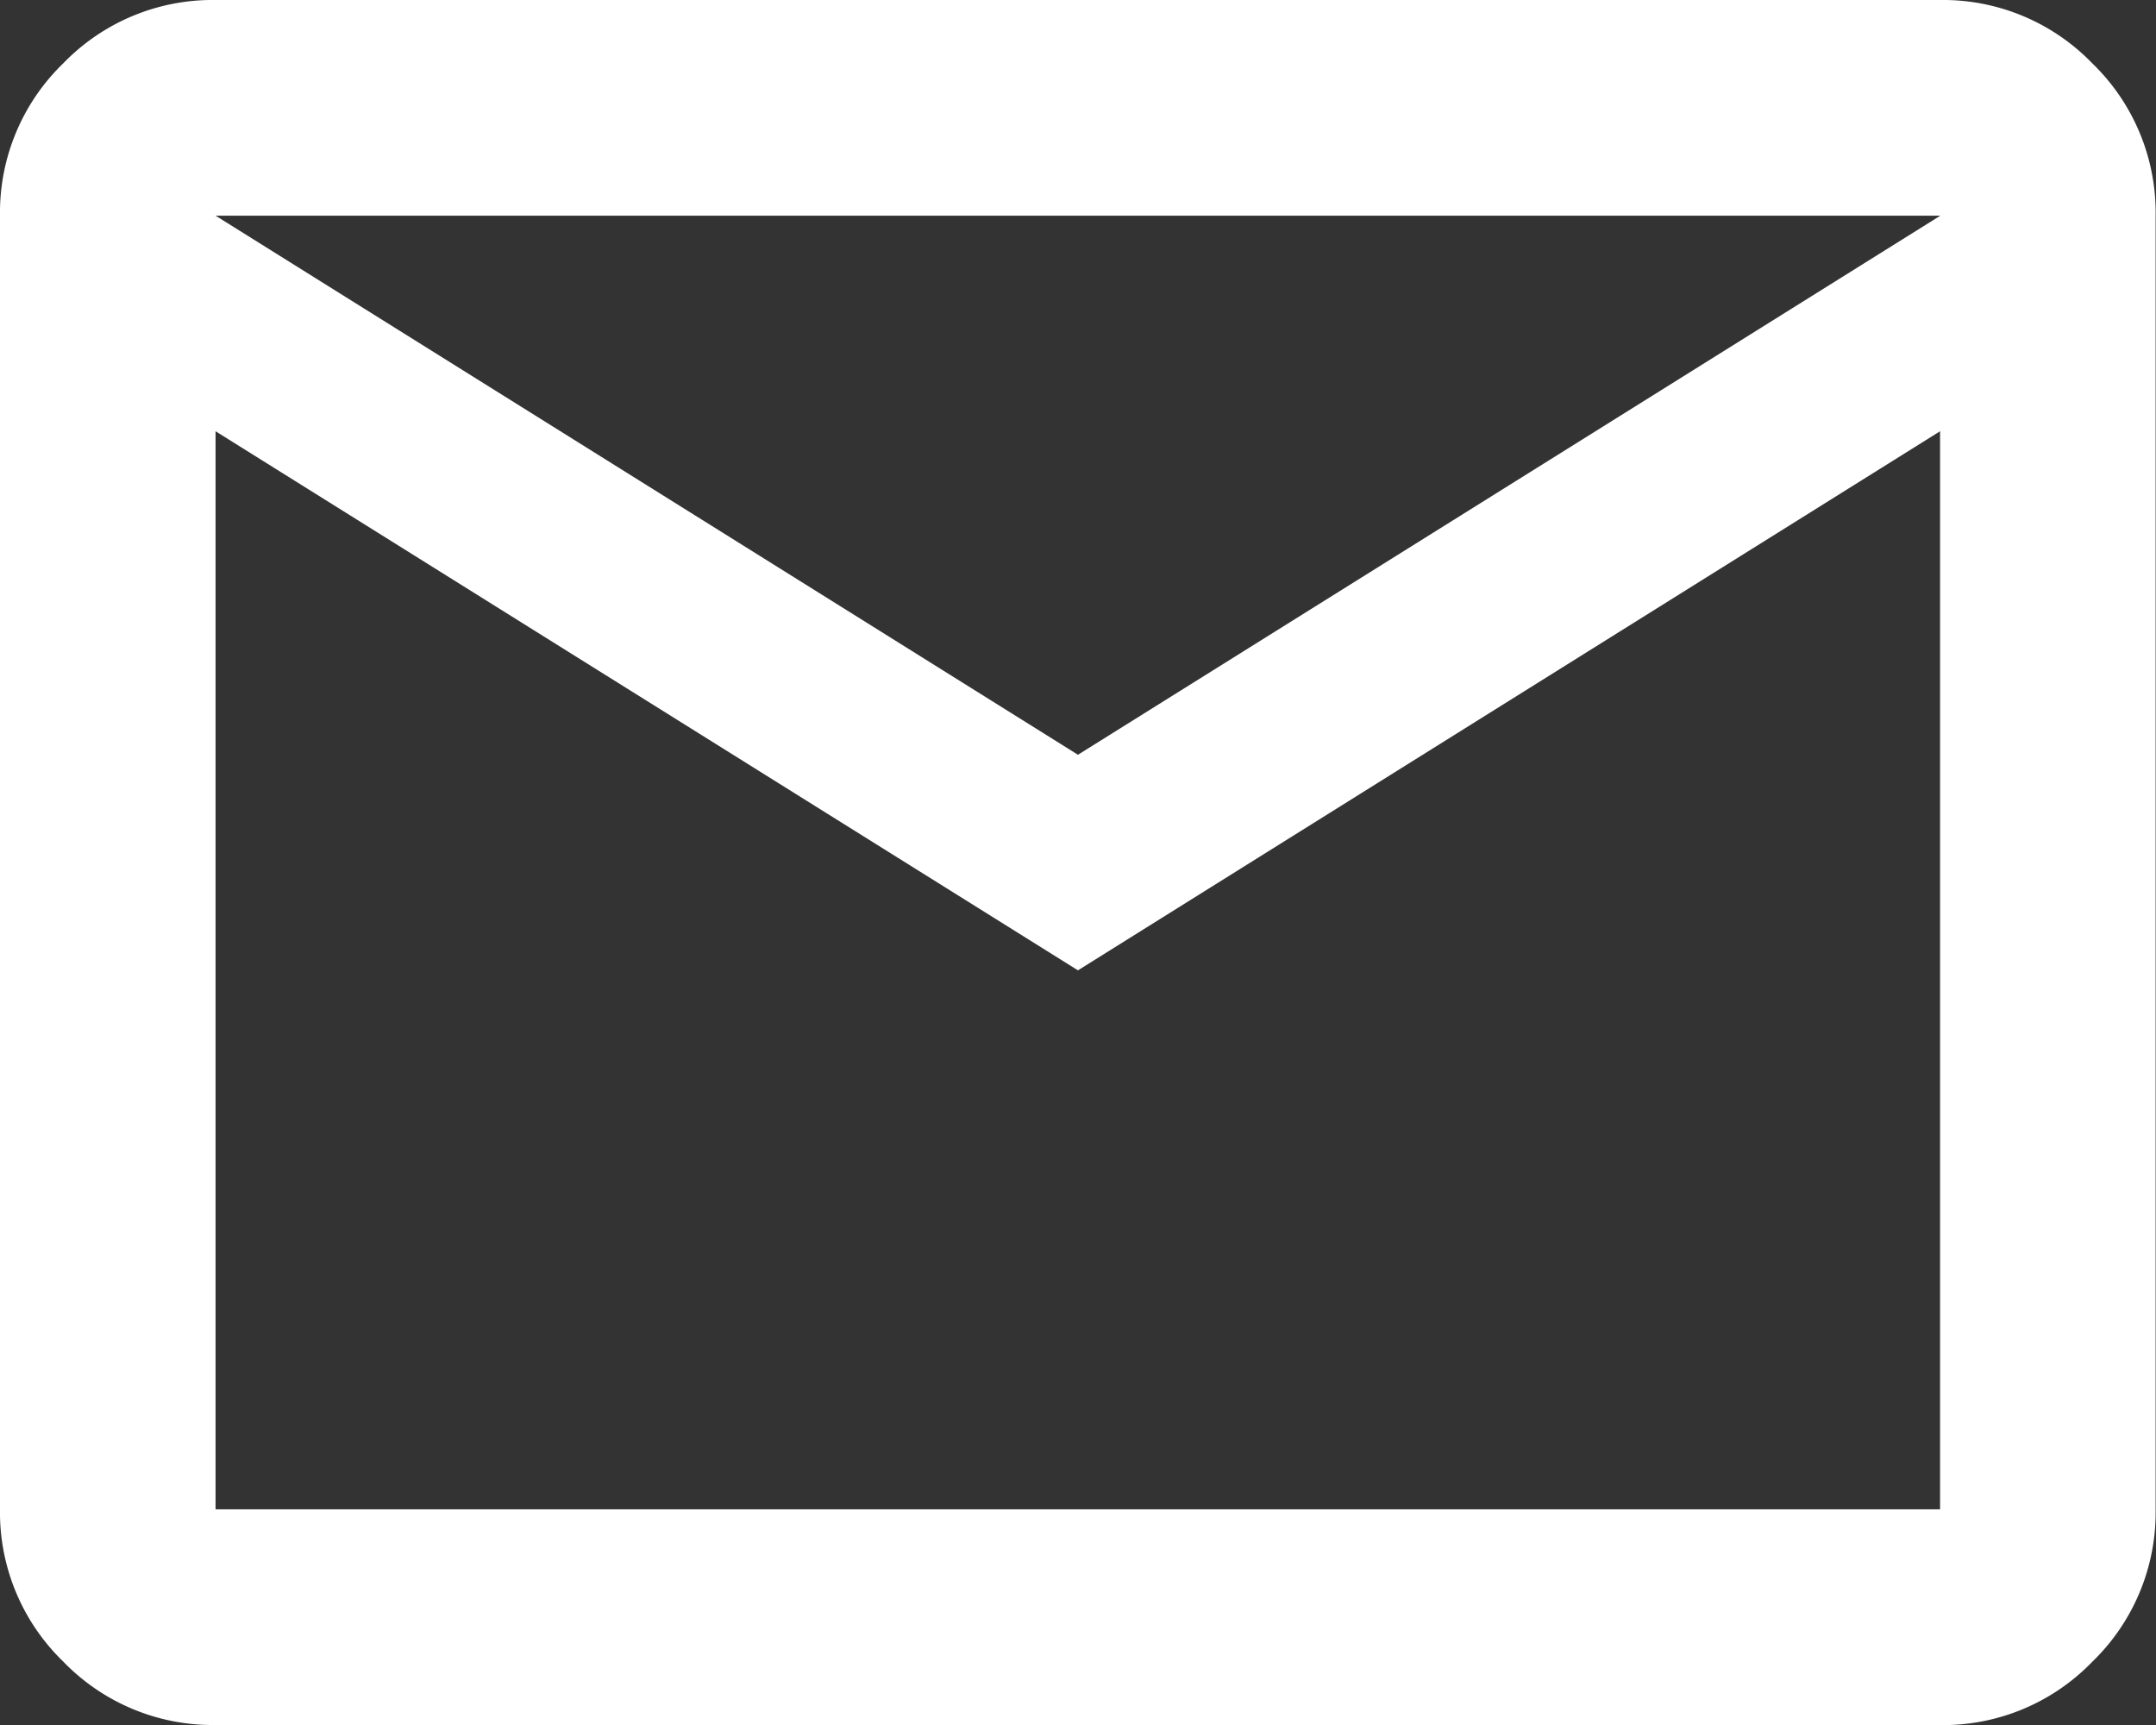
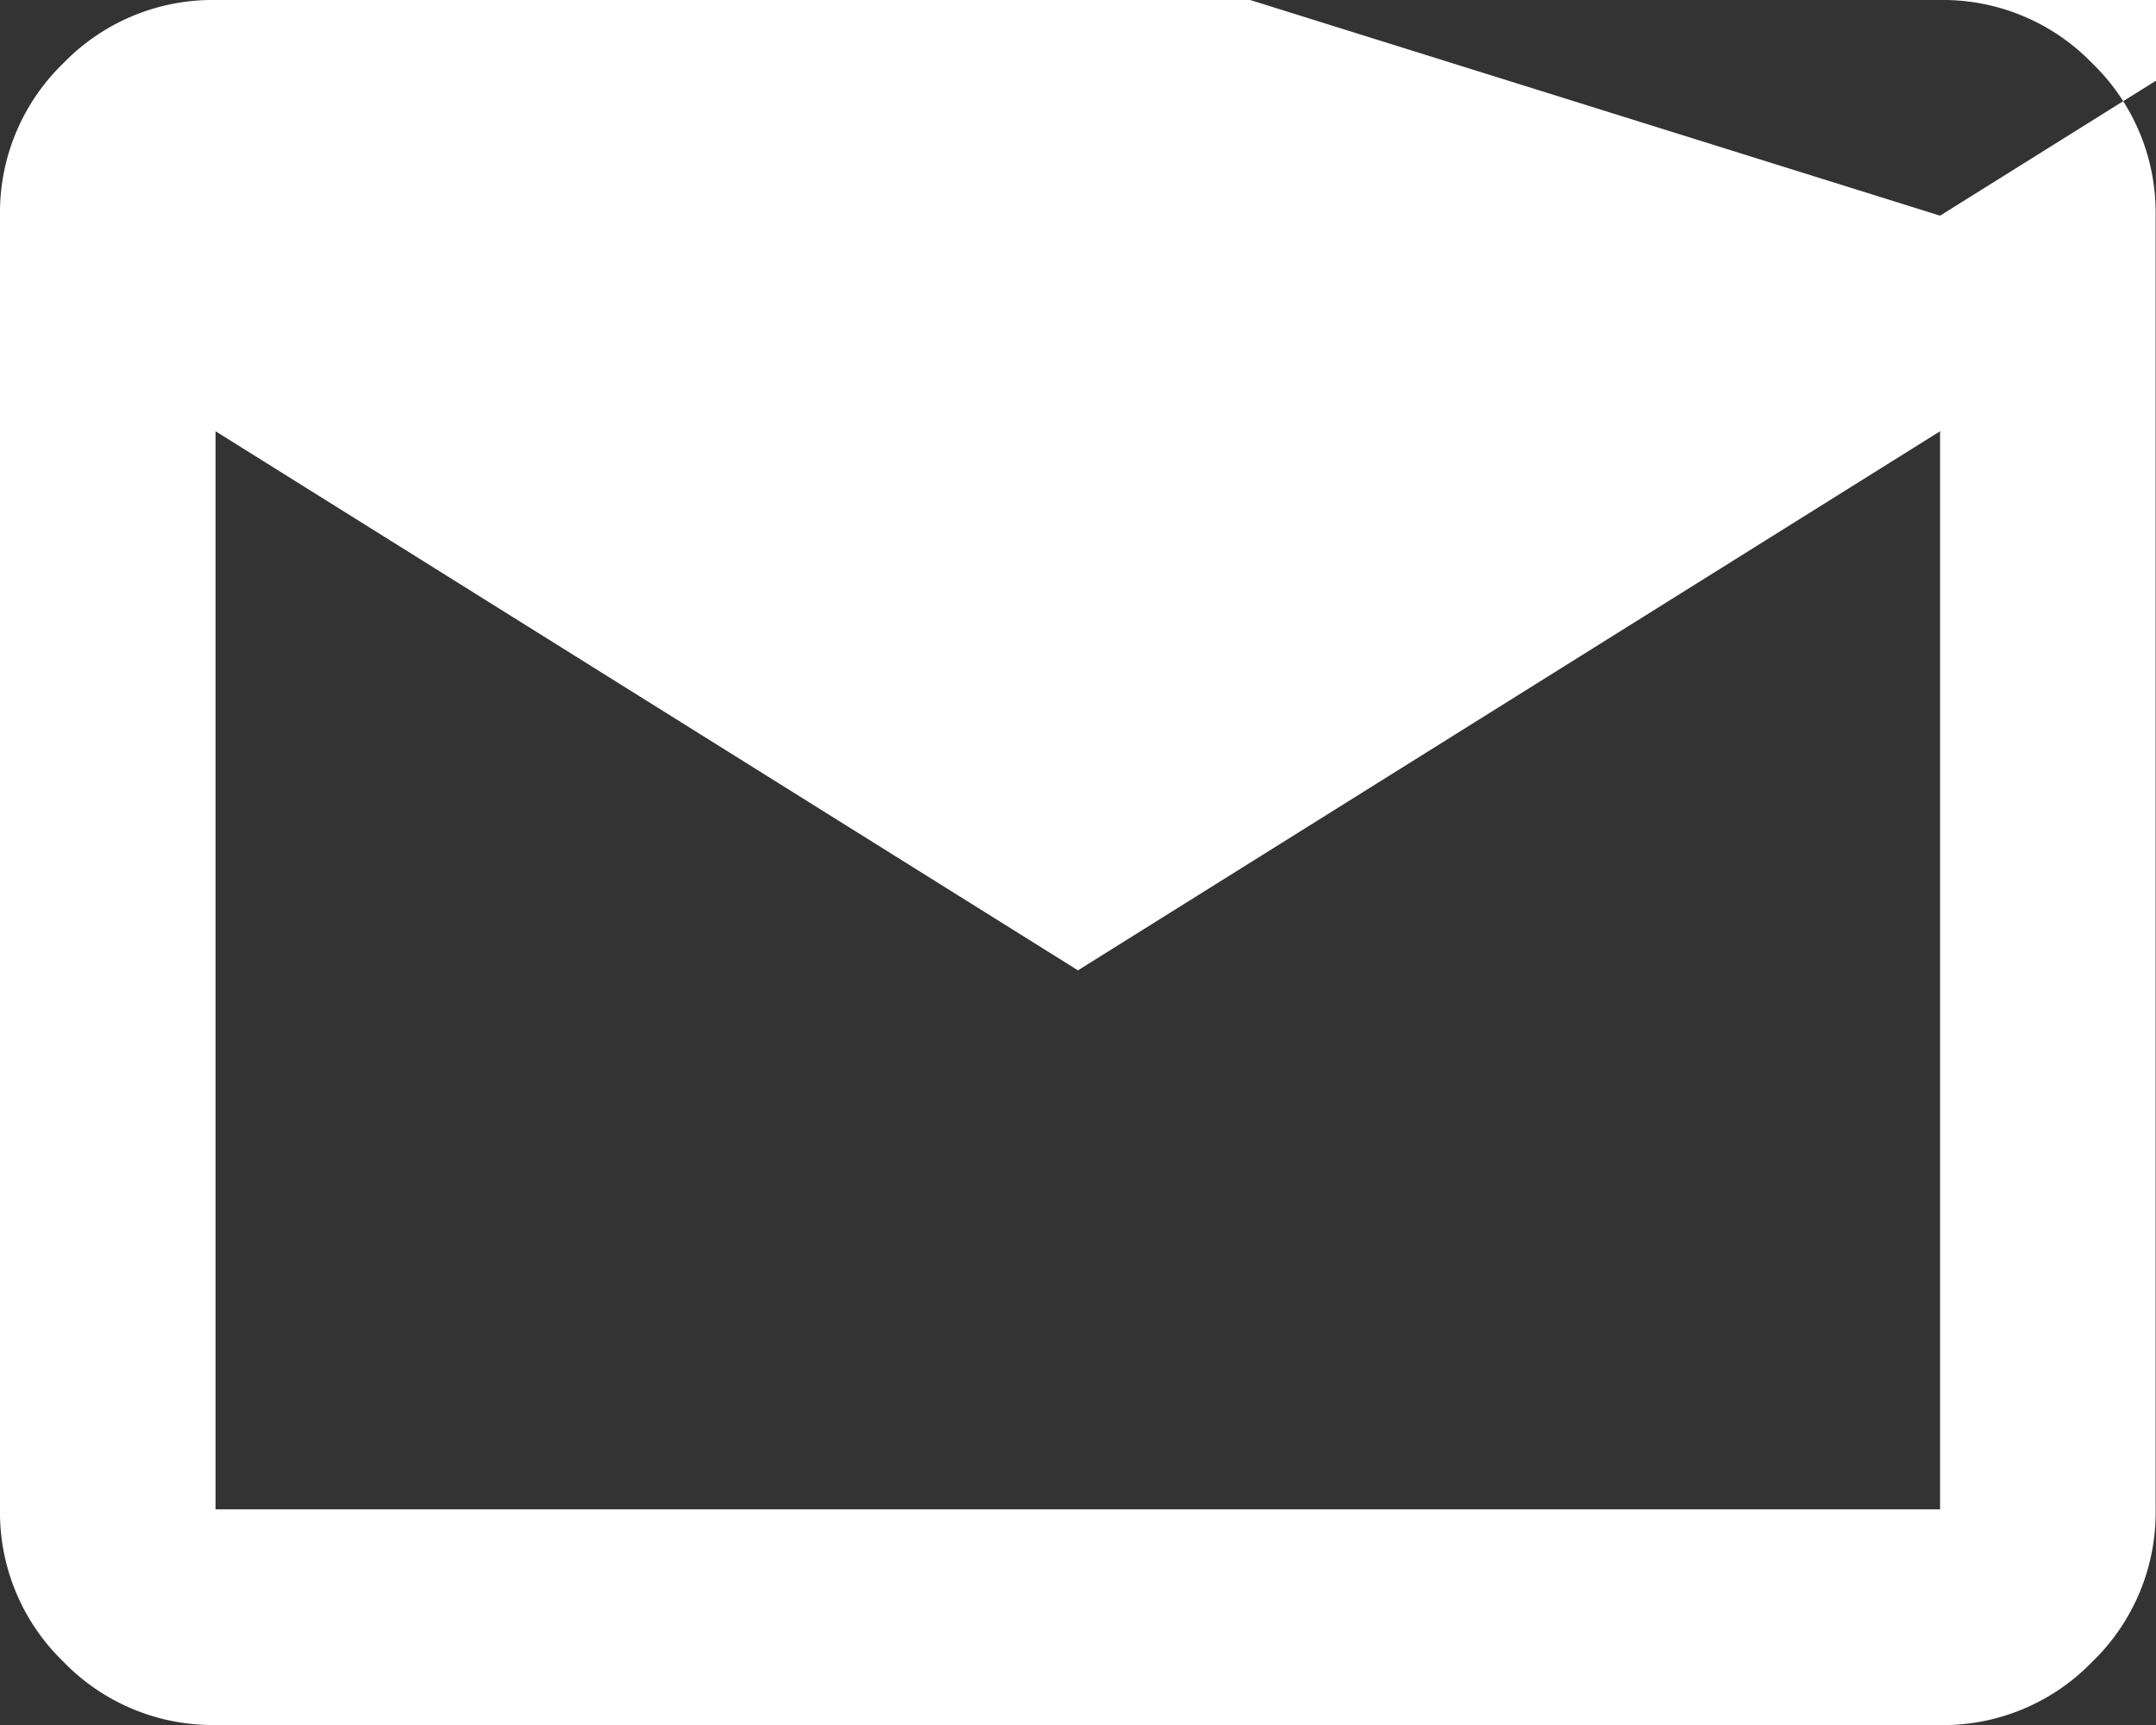
<svg xmlns="http://www.w3.org/2000/svg" width="23.115" height="18.492" viewBox="0 0 23.115 18.492">
  <rect x="0" y="0" width="23.115" height="18.492" fill="#333333" stroke="none" />
-   <path id="mail_24dp_5F6368_FILL0_wght400_GRAD0_opsz24_1_" data-name="mail_24dp_5F6368_FILL0_wght400_GRAD0_opsz24 (1)" d="M82.311-781.508a2.226,2.226,0,0,1-1.632-.679A2.226,2.226,0,0,1,80-783.82v-13.869a2.226,2.226,0,0,1,.679-1.633A2.226,2.226,0,0,1,82.311-800H100.8a2.226,2.226,0,0,1,1.632.679,2.226,2.226,0,0,1,.679,1.633v13.869a2.226,2.226,0,0,1-.679,1.633,2.226,2.226,0,0,1-1.632.679Zm9.246-8.09-9.246-5.779v11.557H100.8v-11.557Zm0-2.311,9.246-5.779H82.311Zm-9.246-3.467v0Z" transform="translate(-80 800)" fill="#fff" />
+   <path id="mail_24dp_5F6368_FILL0_wght400_GRAD0_opsz24_1_" data-name="mail_24dp_5F6368_FILL0_wght400_GRAD0_opsz24 (1)" d="M82.311-781.508a2.226,2.226,0,0,1-1.632-.679A2.226,2.226,0,0,1,80-783.82v-13.869a2.226,2.226,0,0,1,.679-1.633A2.226,2.226,0,0,1,82.311-800H100.8a2.226,2.226,0,0,1,1.632.679,2.226,2.226,0,0,1,.679,1.633v13.869a2.226,2.226,0,0,1-.679,1.633,2.226,2.226,0,0,1-1.632.679Zm9.246-8.09-9.246-5.779v11.557H100.8v-11.557m0-2.311,9.246-5.779H82.311Zm-9.246-3.467v0Z" transform="translate(-80 800)" fill="#fff" />
</svg>